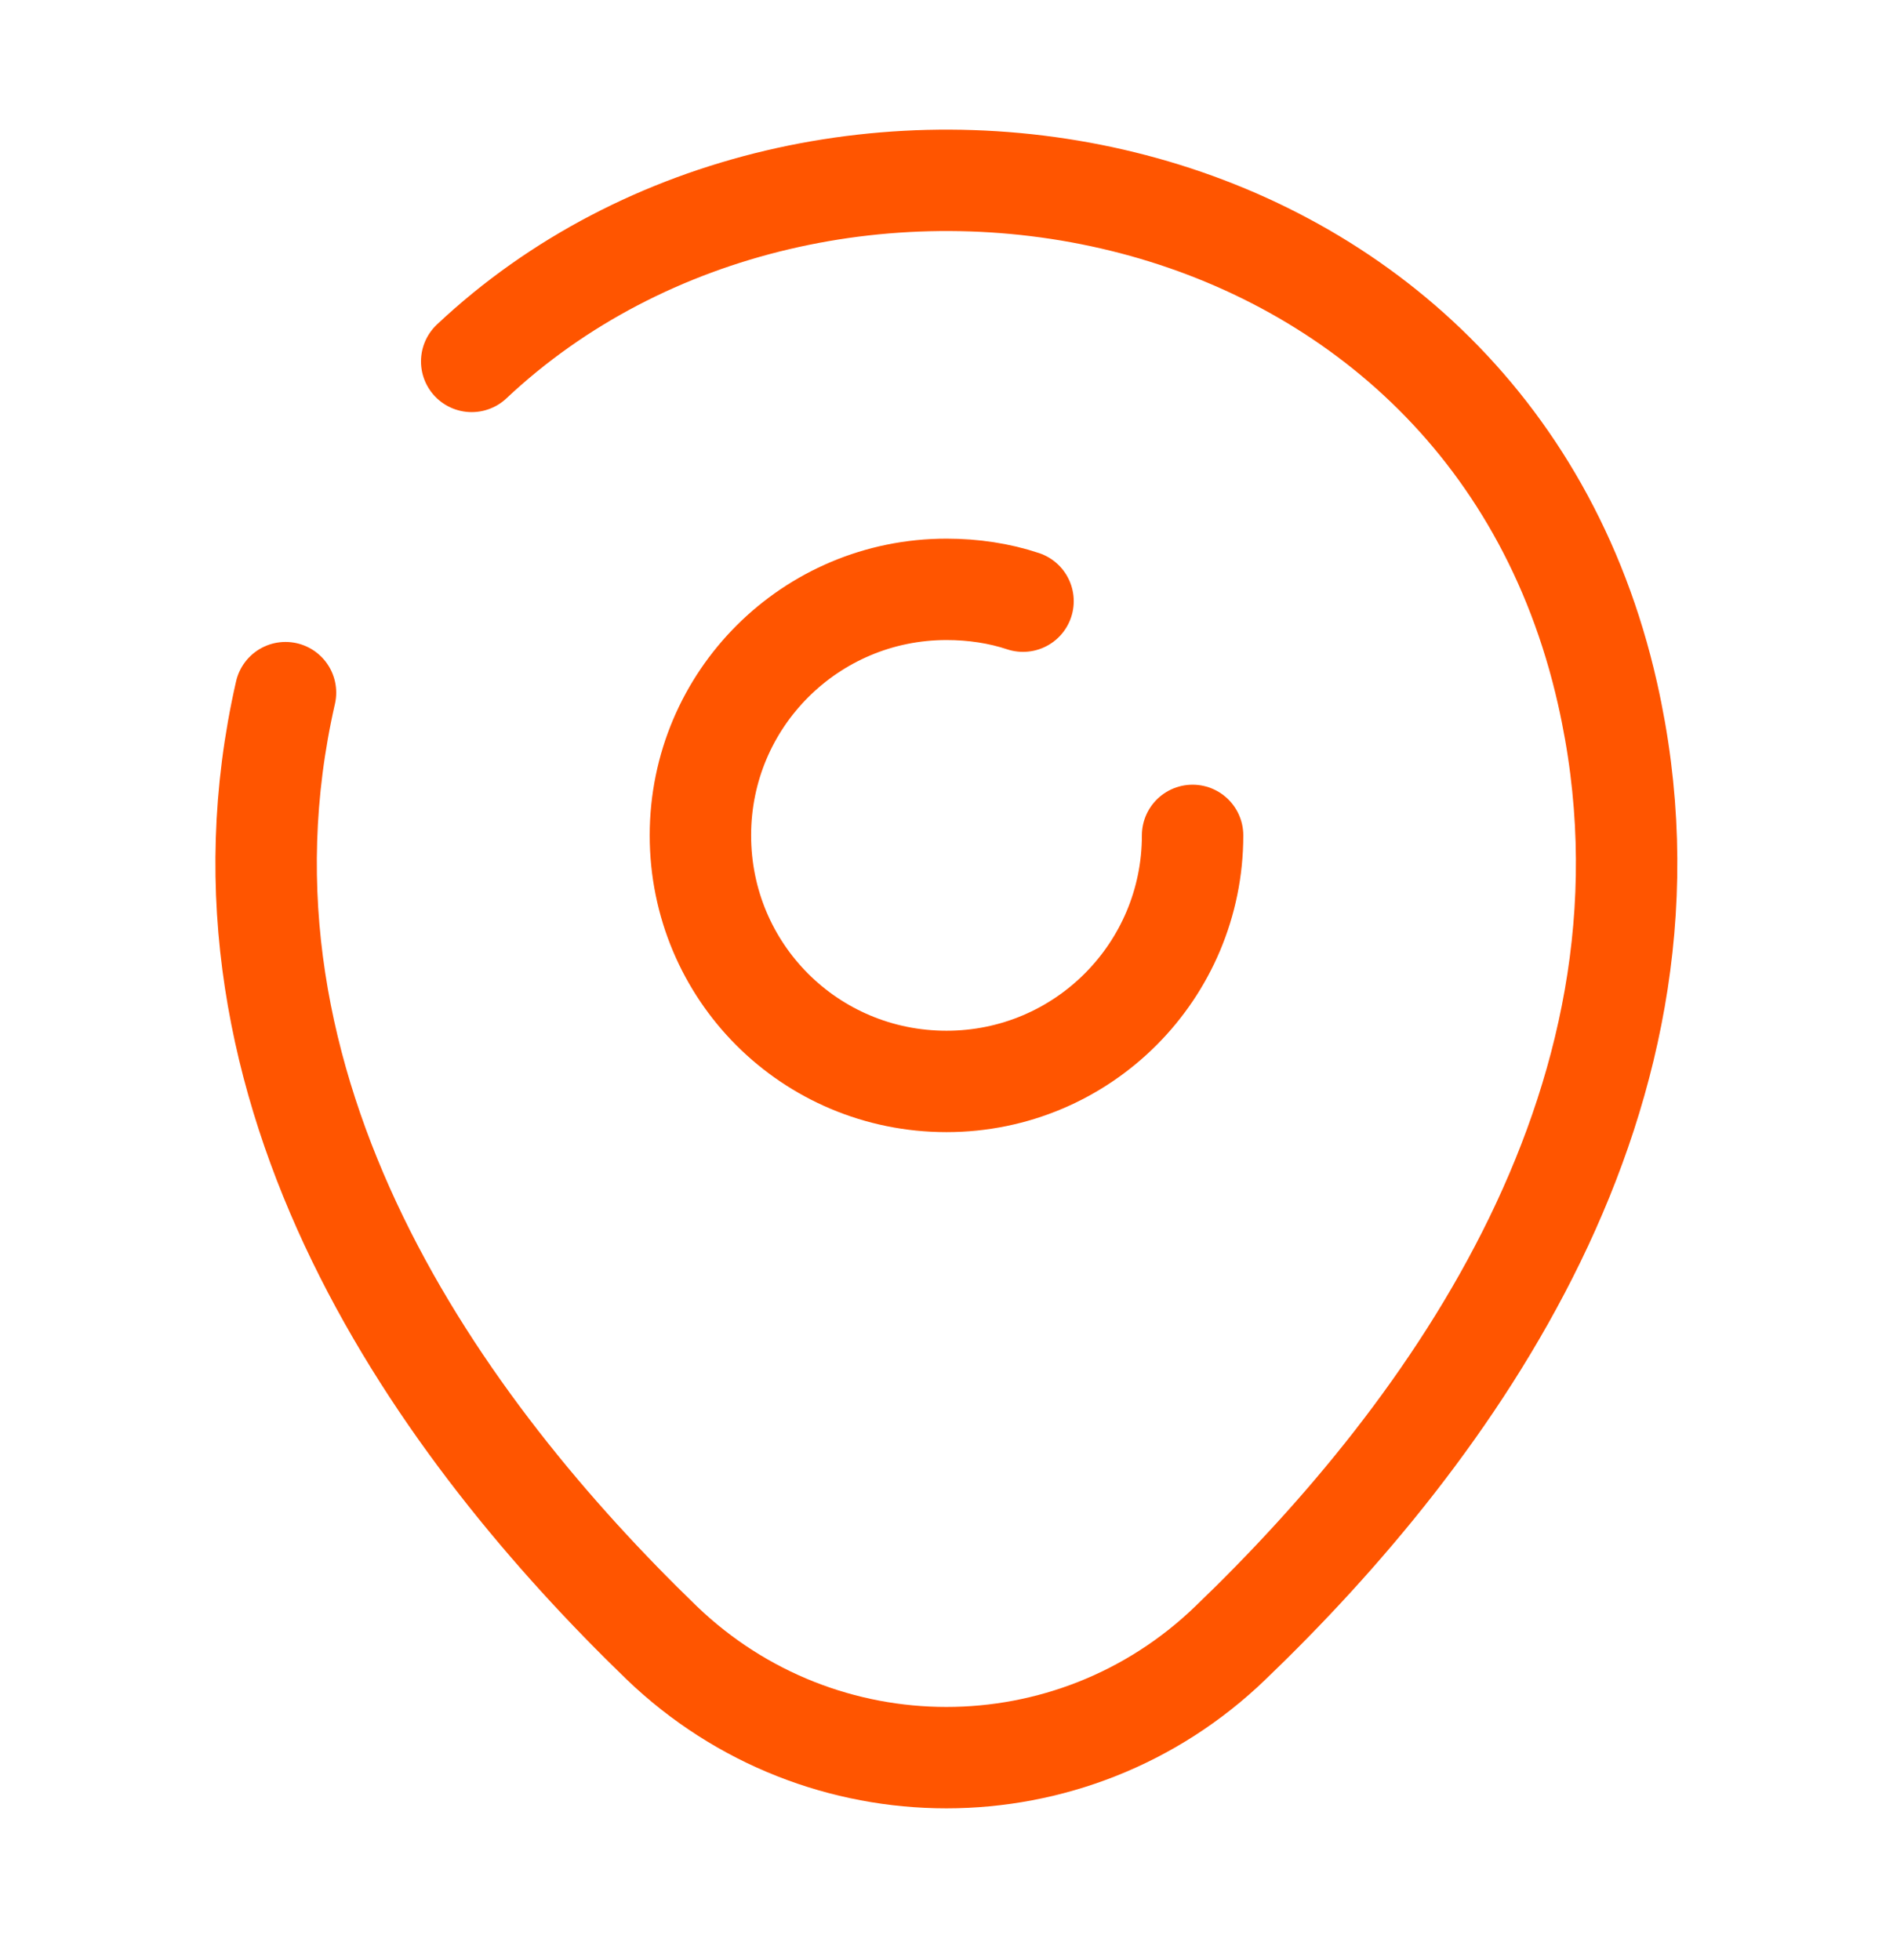
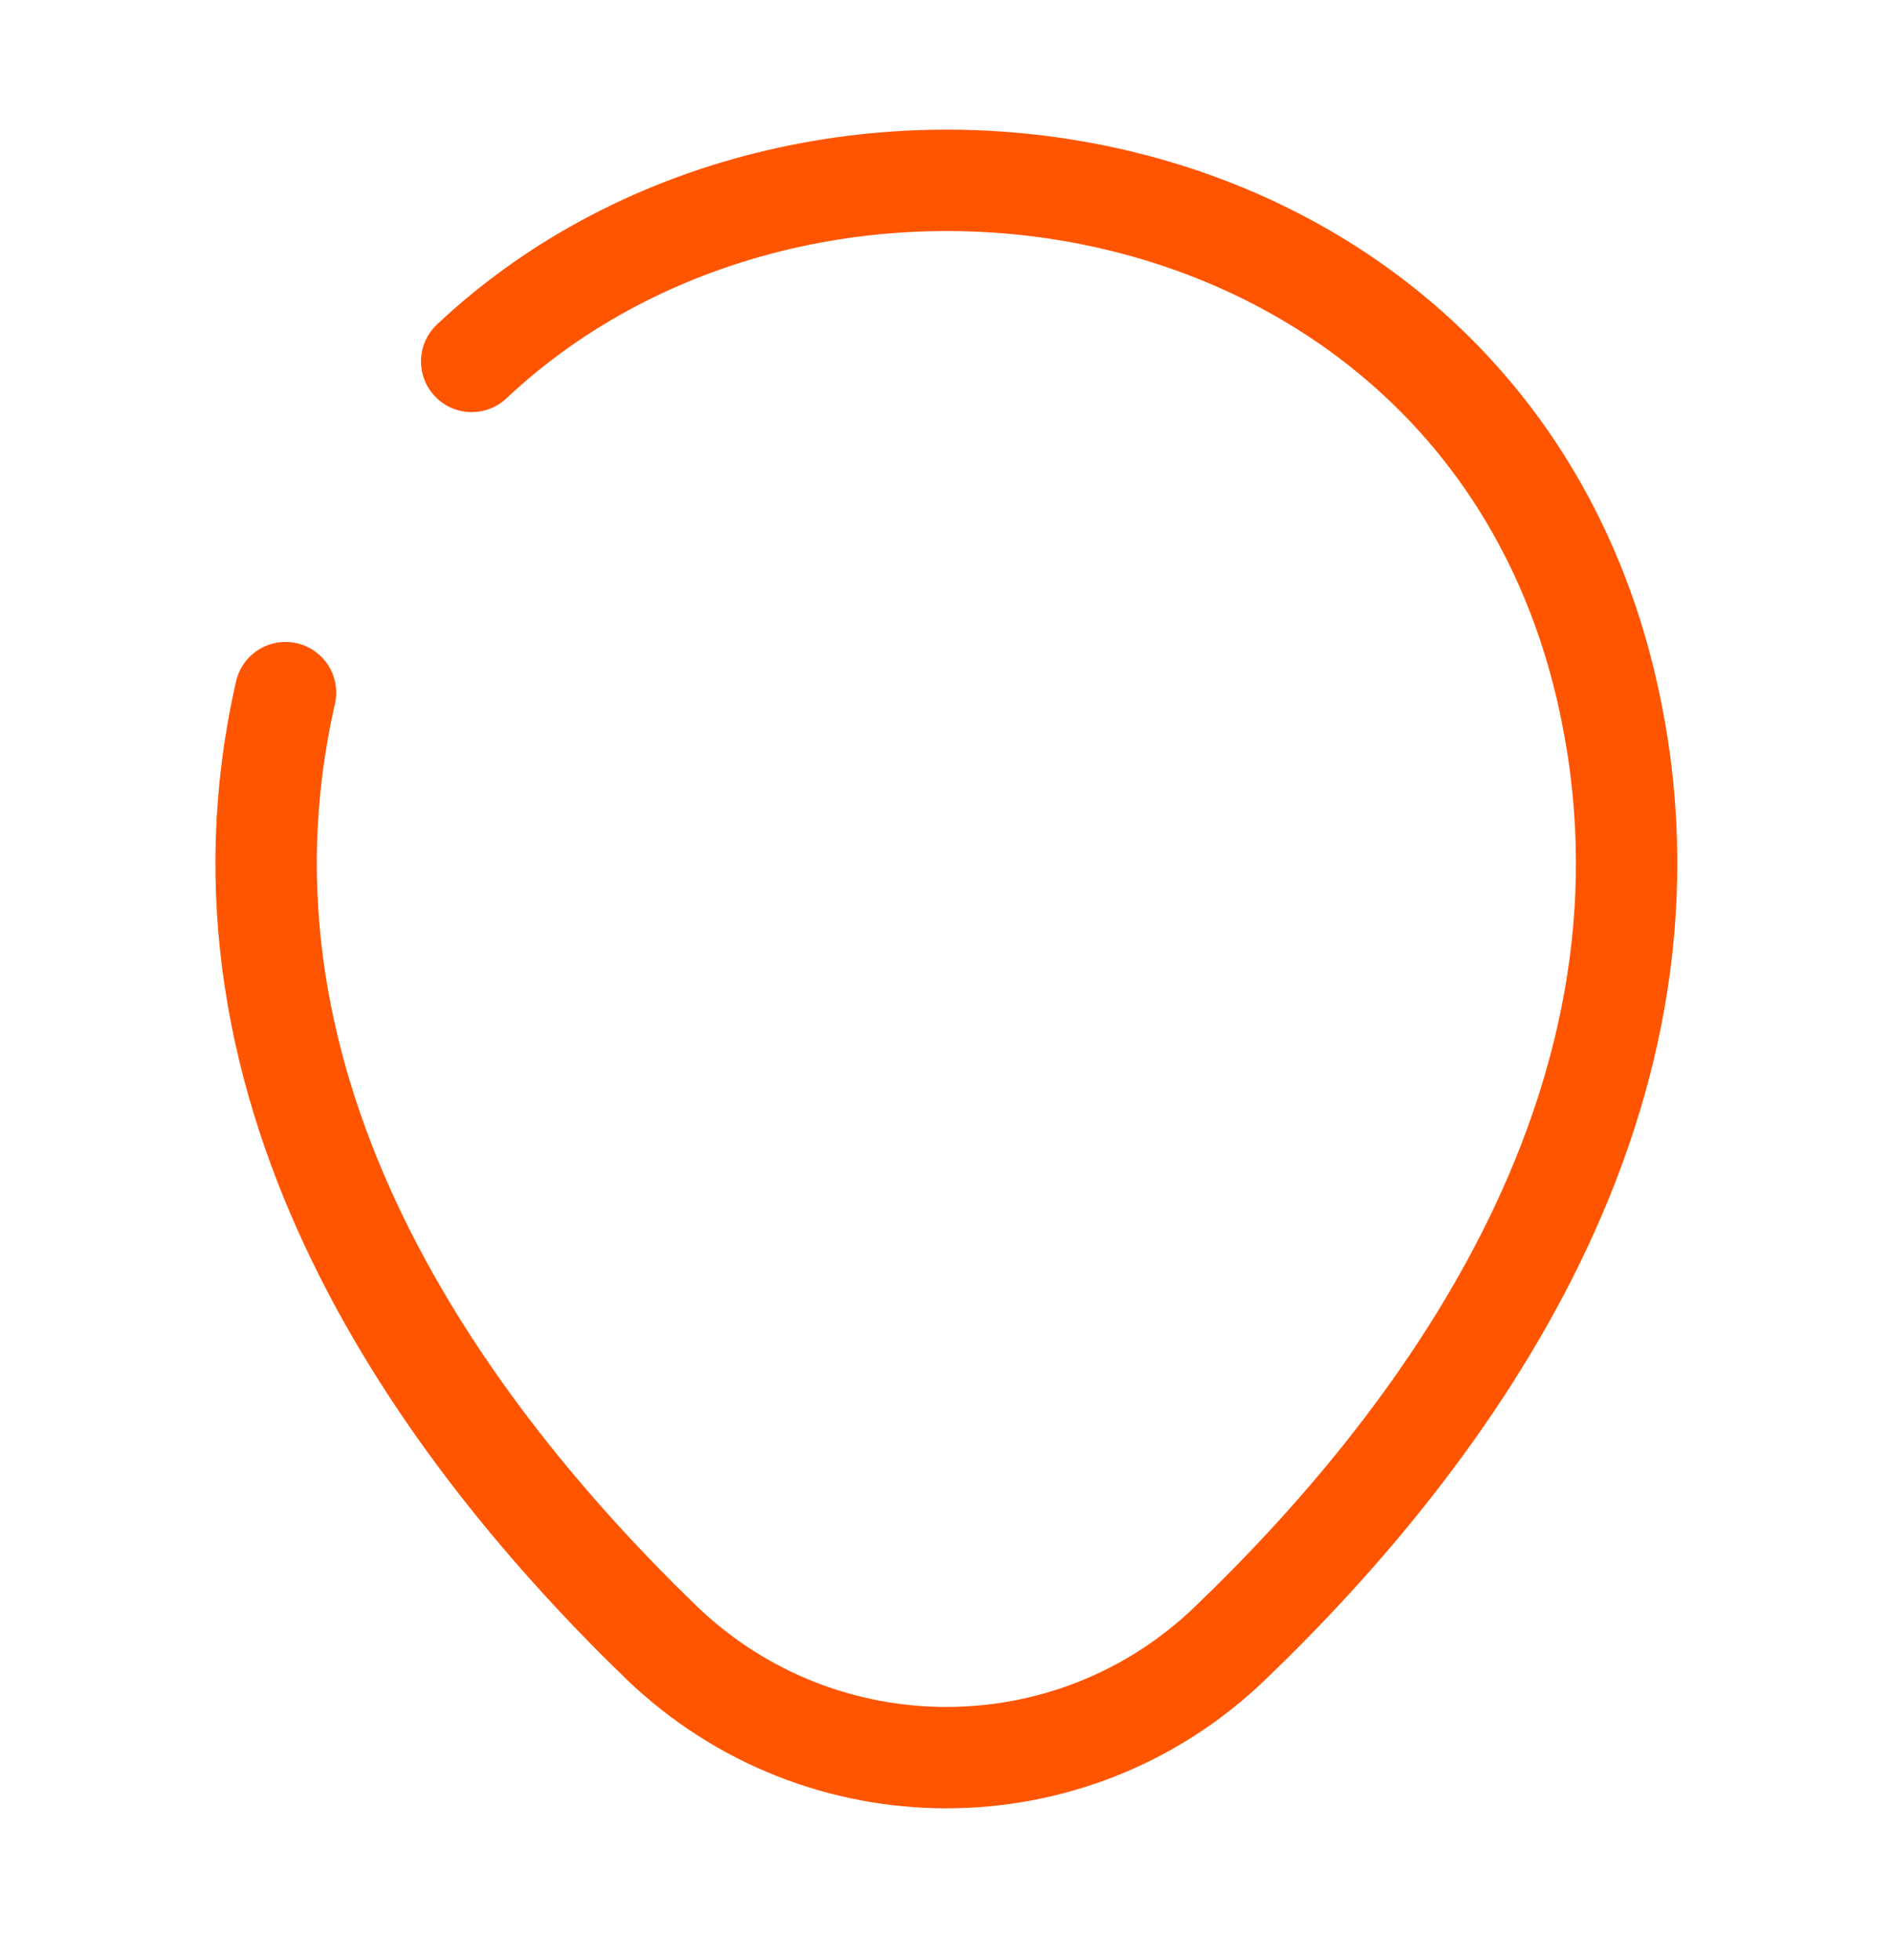
<svg xmlns="http://www.w3.org/2000/svg" width="28" height="29" viewBox="0 0 28 29" fill="none">
-   <path d="M17.64 12.359C17.64 14.365 16.018 15.999 14 15.999C11.982 15.999 10.36 14.377 10.36 12.359C10.36 10.34 11.993 8.719 14 8.719C14.396 8.719 14.781 8.777 15.132 8.894" stroke="#FF5500" stroke-width="1.5" stroke-linecap="round" stroke-linejoin="round" />
  <path d="M6.977 5.347C12.075 0.552 21.957 2.197 23.777 10.258C25.118 16.185 21.432 21.202 18.2 24.305C15.855 26.569 12.145 26.569 9.788 24.305C6.568 21.19 2.87 16.174 4.223 10.247" stroke="#FF5500" stroke-width="1.5" stroke-linecap="round" stroke-linejoin="round" />
</svg>